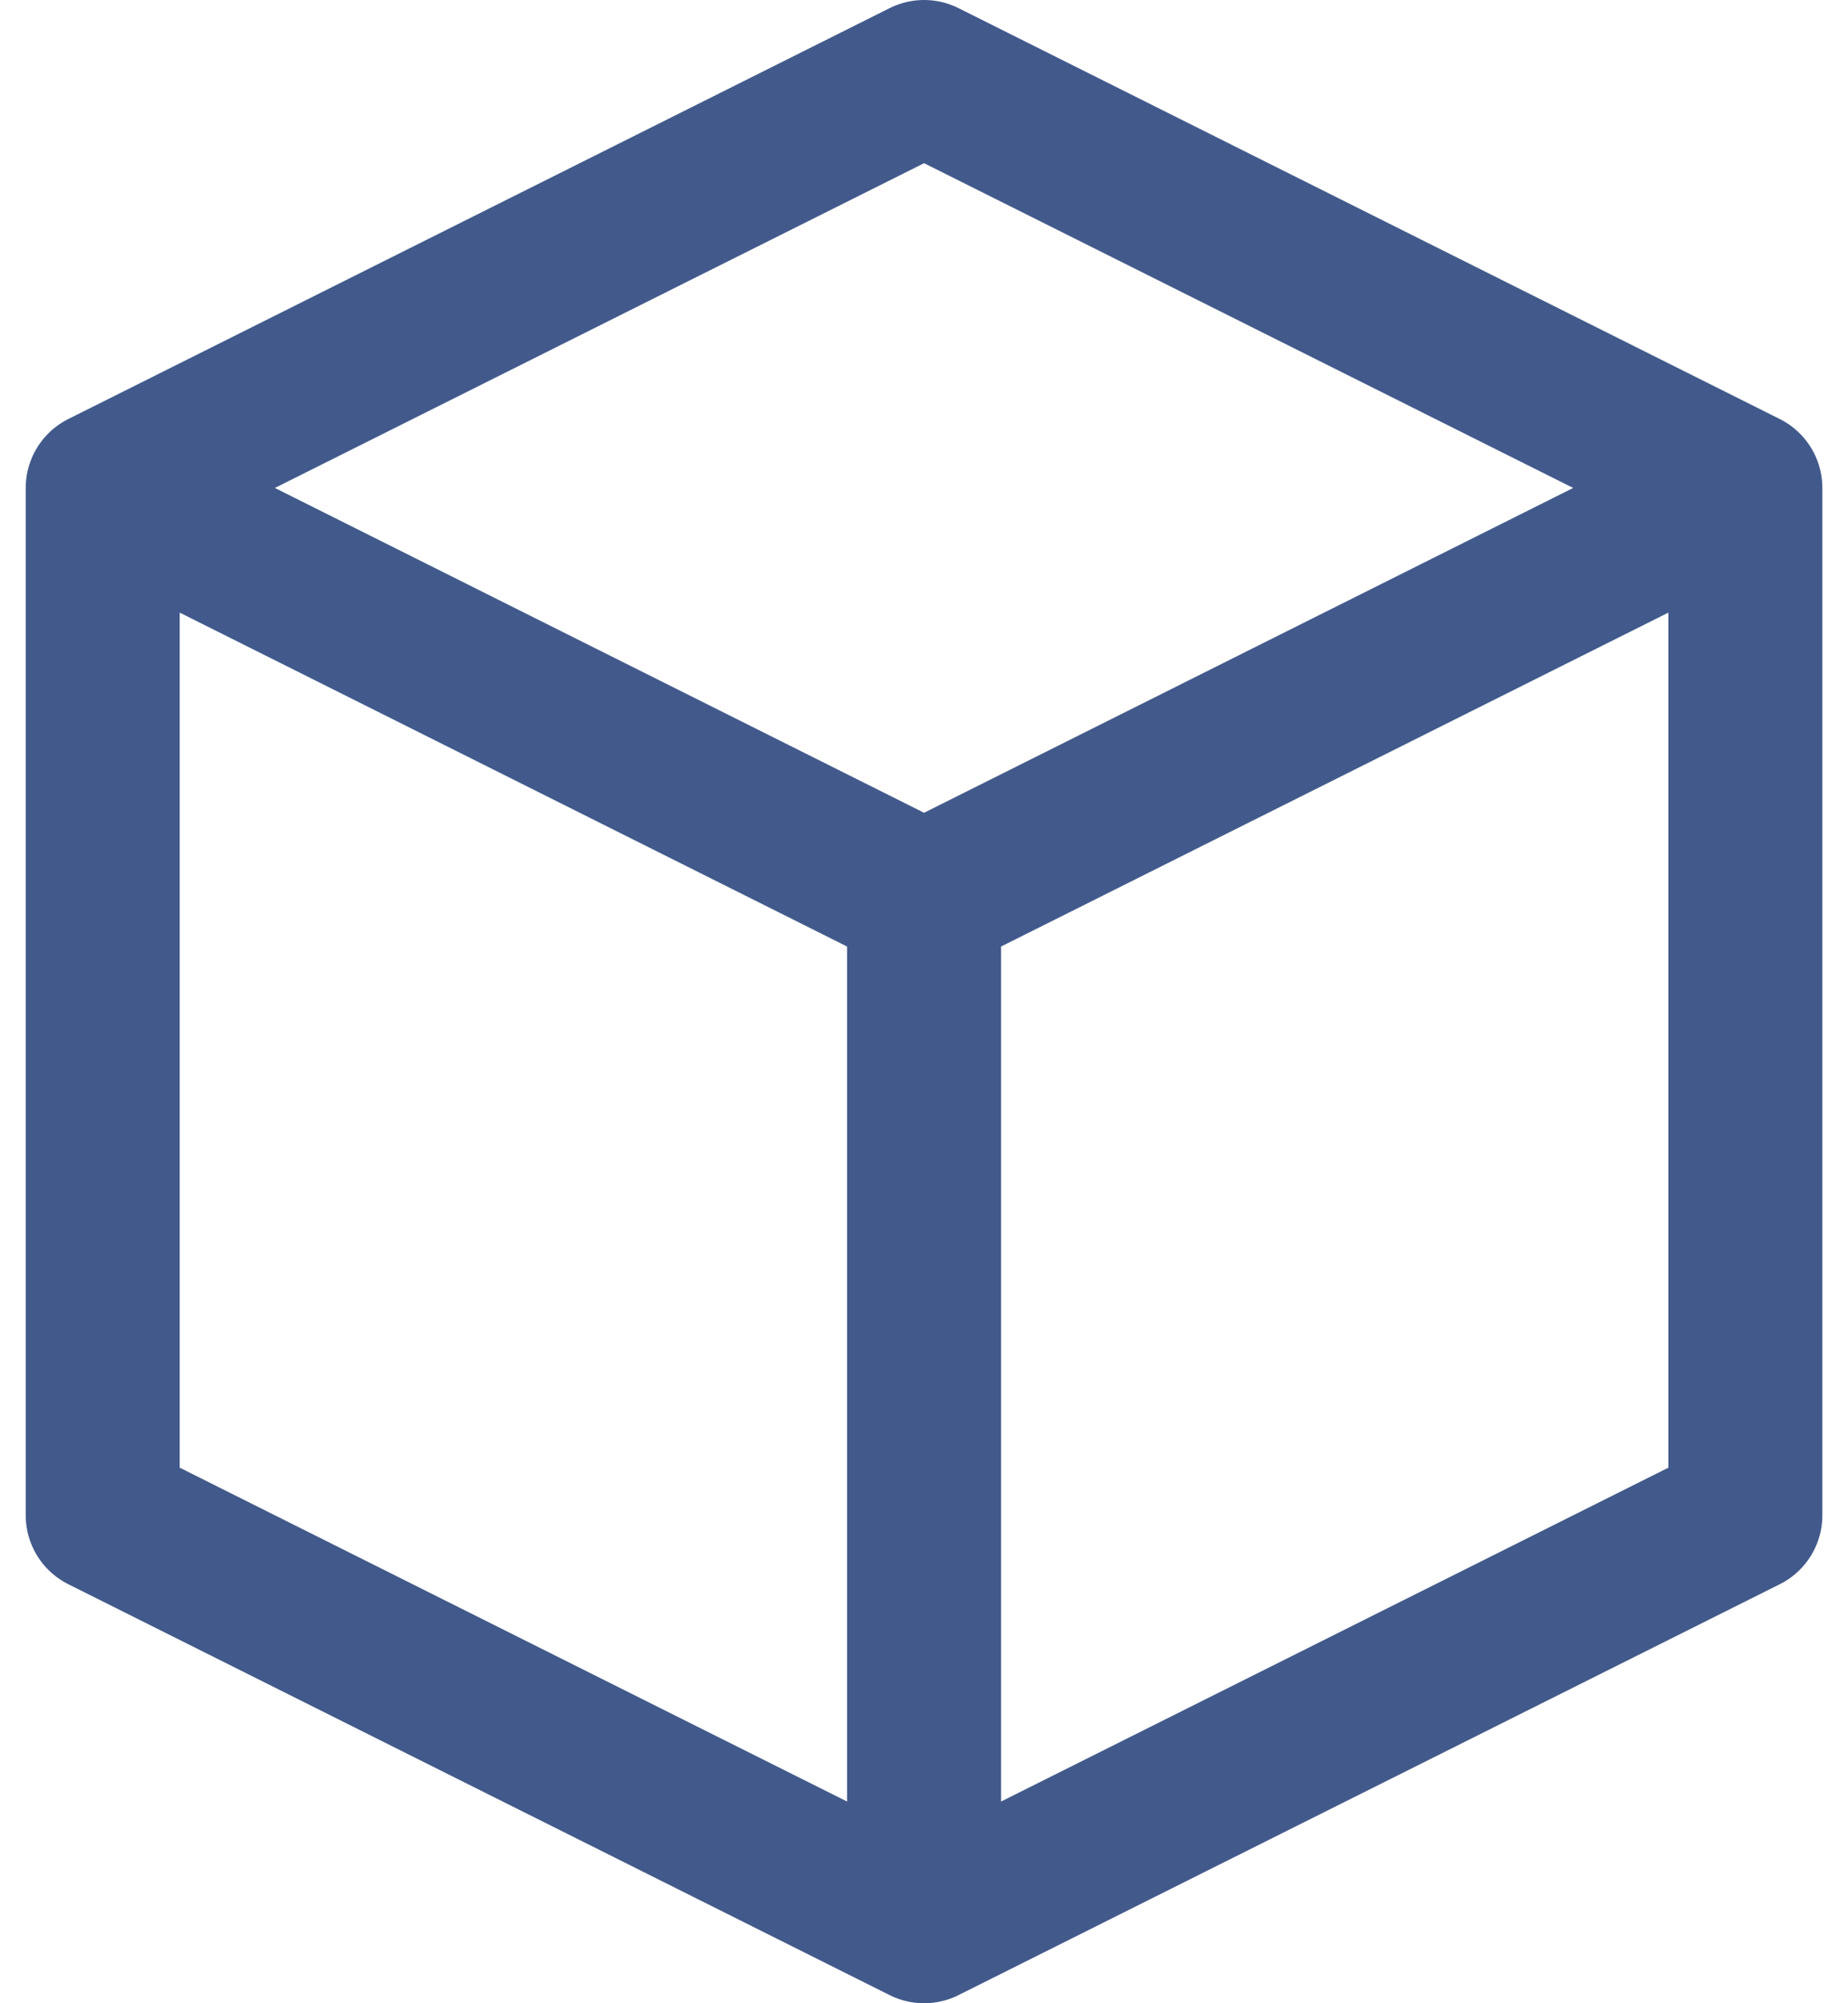
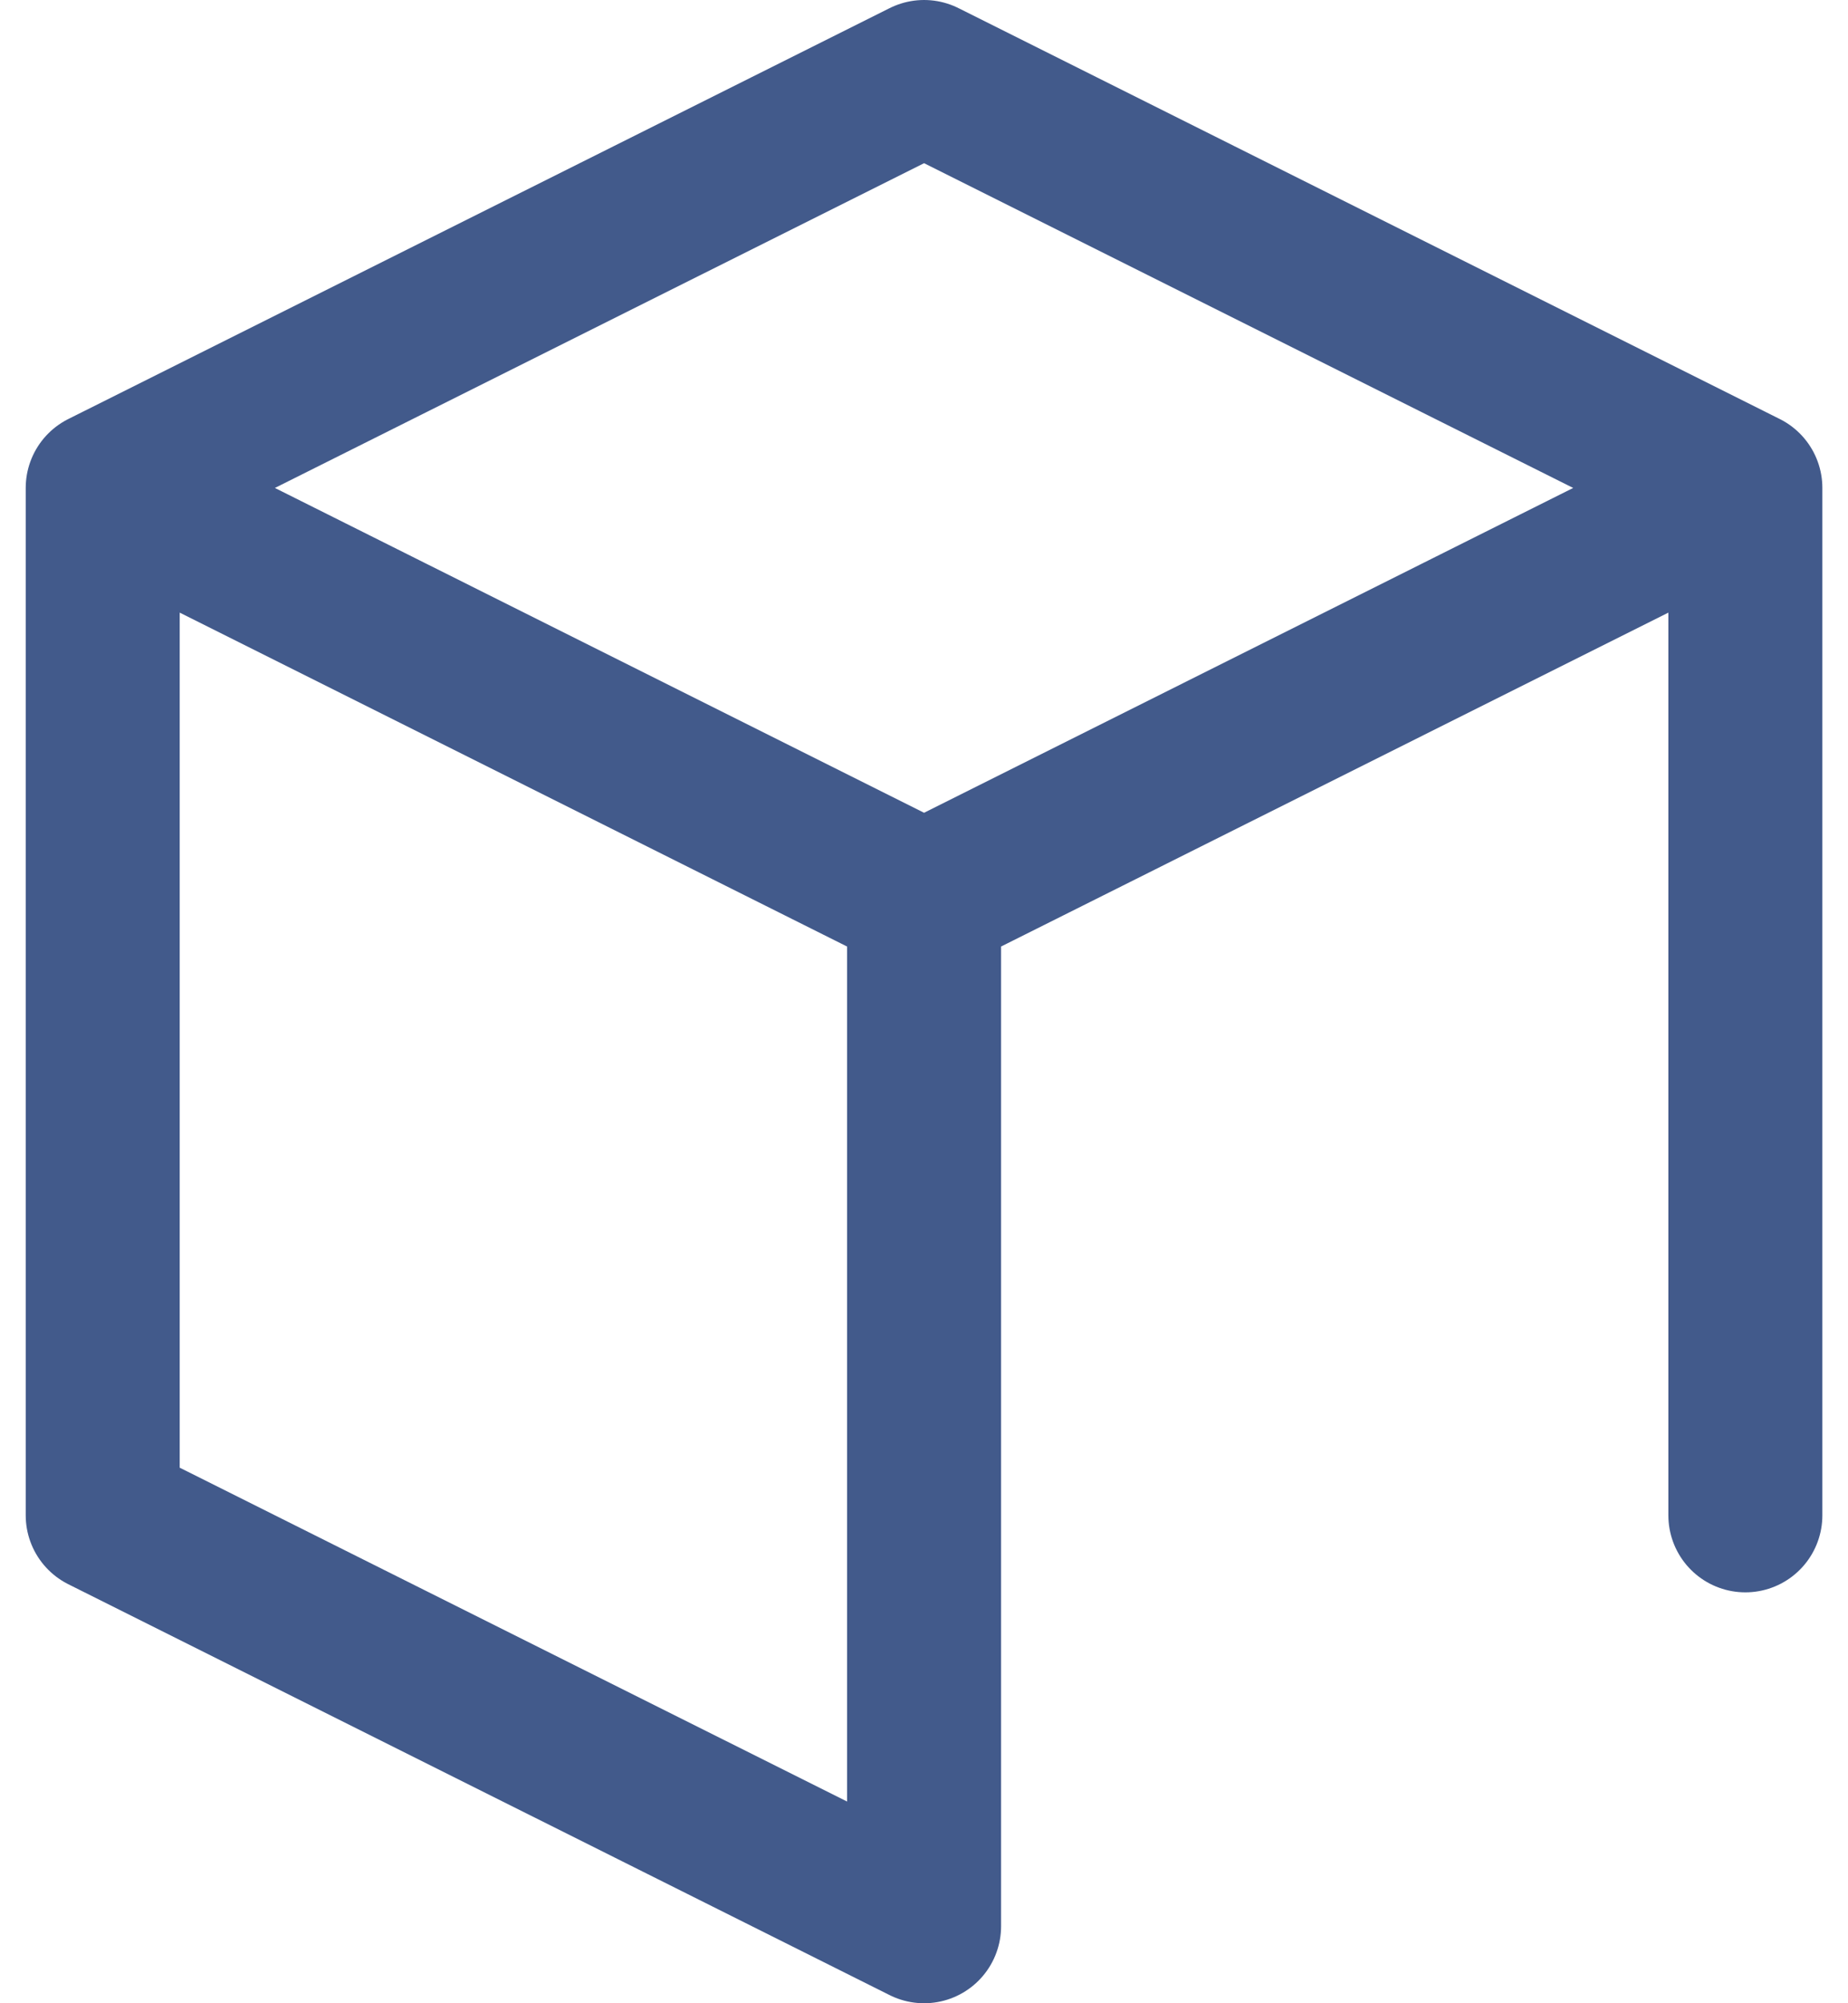
<svg xmlns="http://www.w3.org/2000/svg" width="24" height="26" viewBox="0 0 24 26" fill="none">
-   <path d="M22.667 6.333L12.001 1L1.334 6.333M22.667 6.333L12.001 11.667M22.667 6.333V19.667L12.001 25M12.001 11.667L1.334 6.333M12.001 11.667V25M1.334 6.333V19.667L12.001 25" stroke="#425A8B" stroke-width="2" stroke-linecap="round" stroke-linejoin="round" />
+   <path d="M22.667 6.333L12.001 1L1.334 6.333M22.667 6.333L12.001 11.667M22.667 6.333V19.667M12.001 11.667L1.334 6.333M12.001 11.667V25M1.334 6.333V19.667L12.001 25" stroke="#425A8B" stroke-width="2" stroke-linecap="round" stroke-linejoin="round" />
</svg>